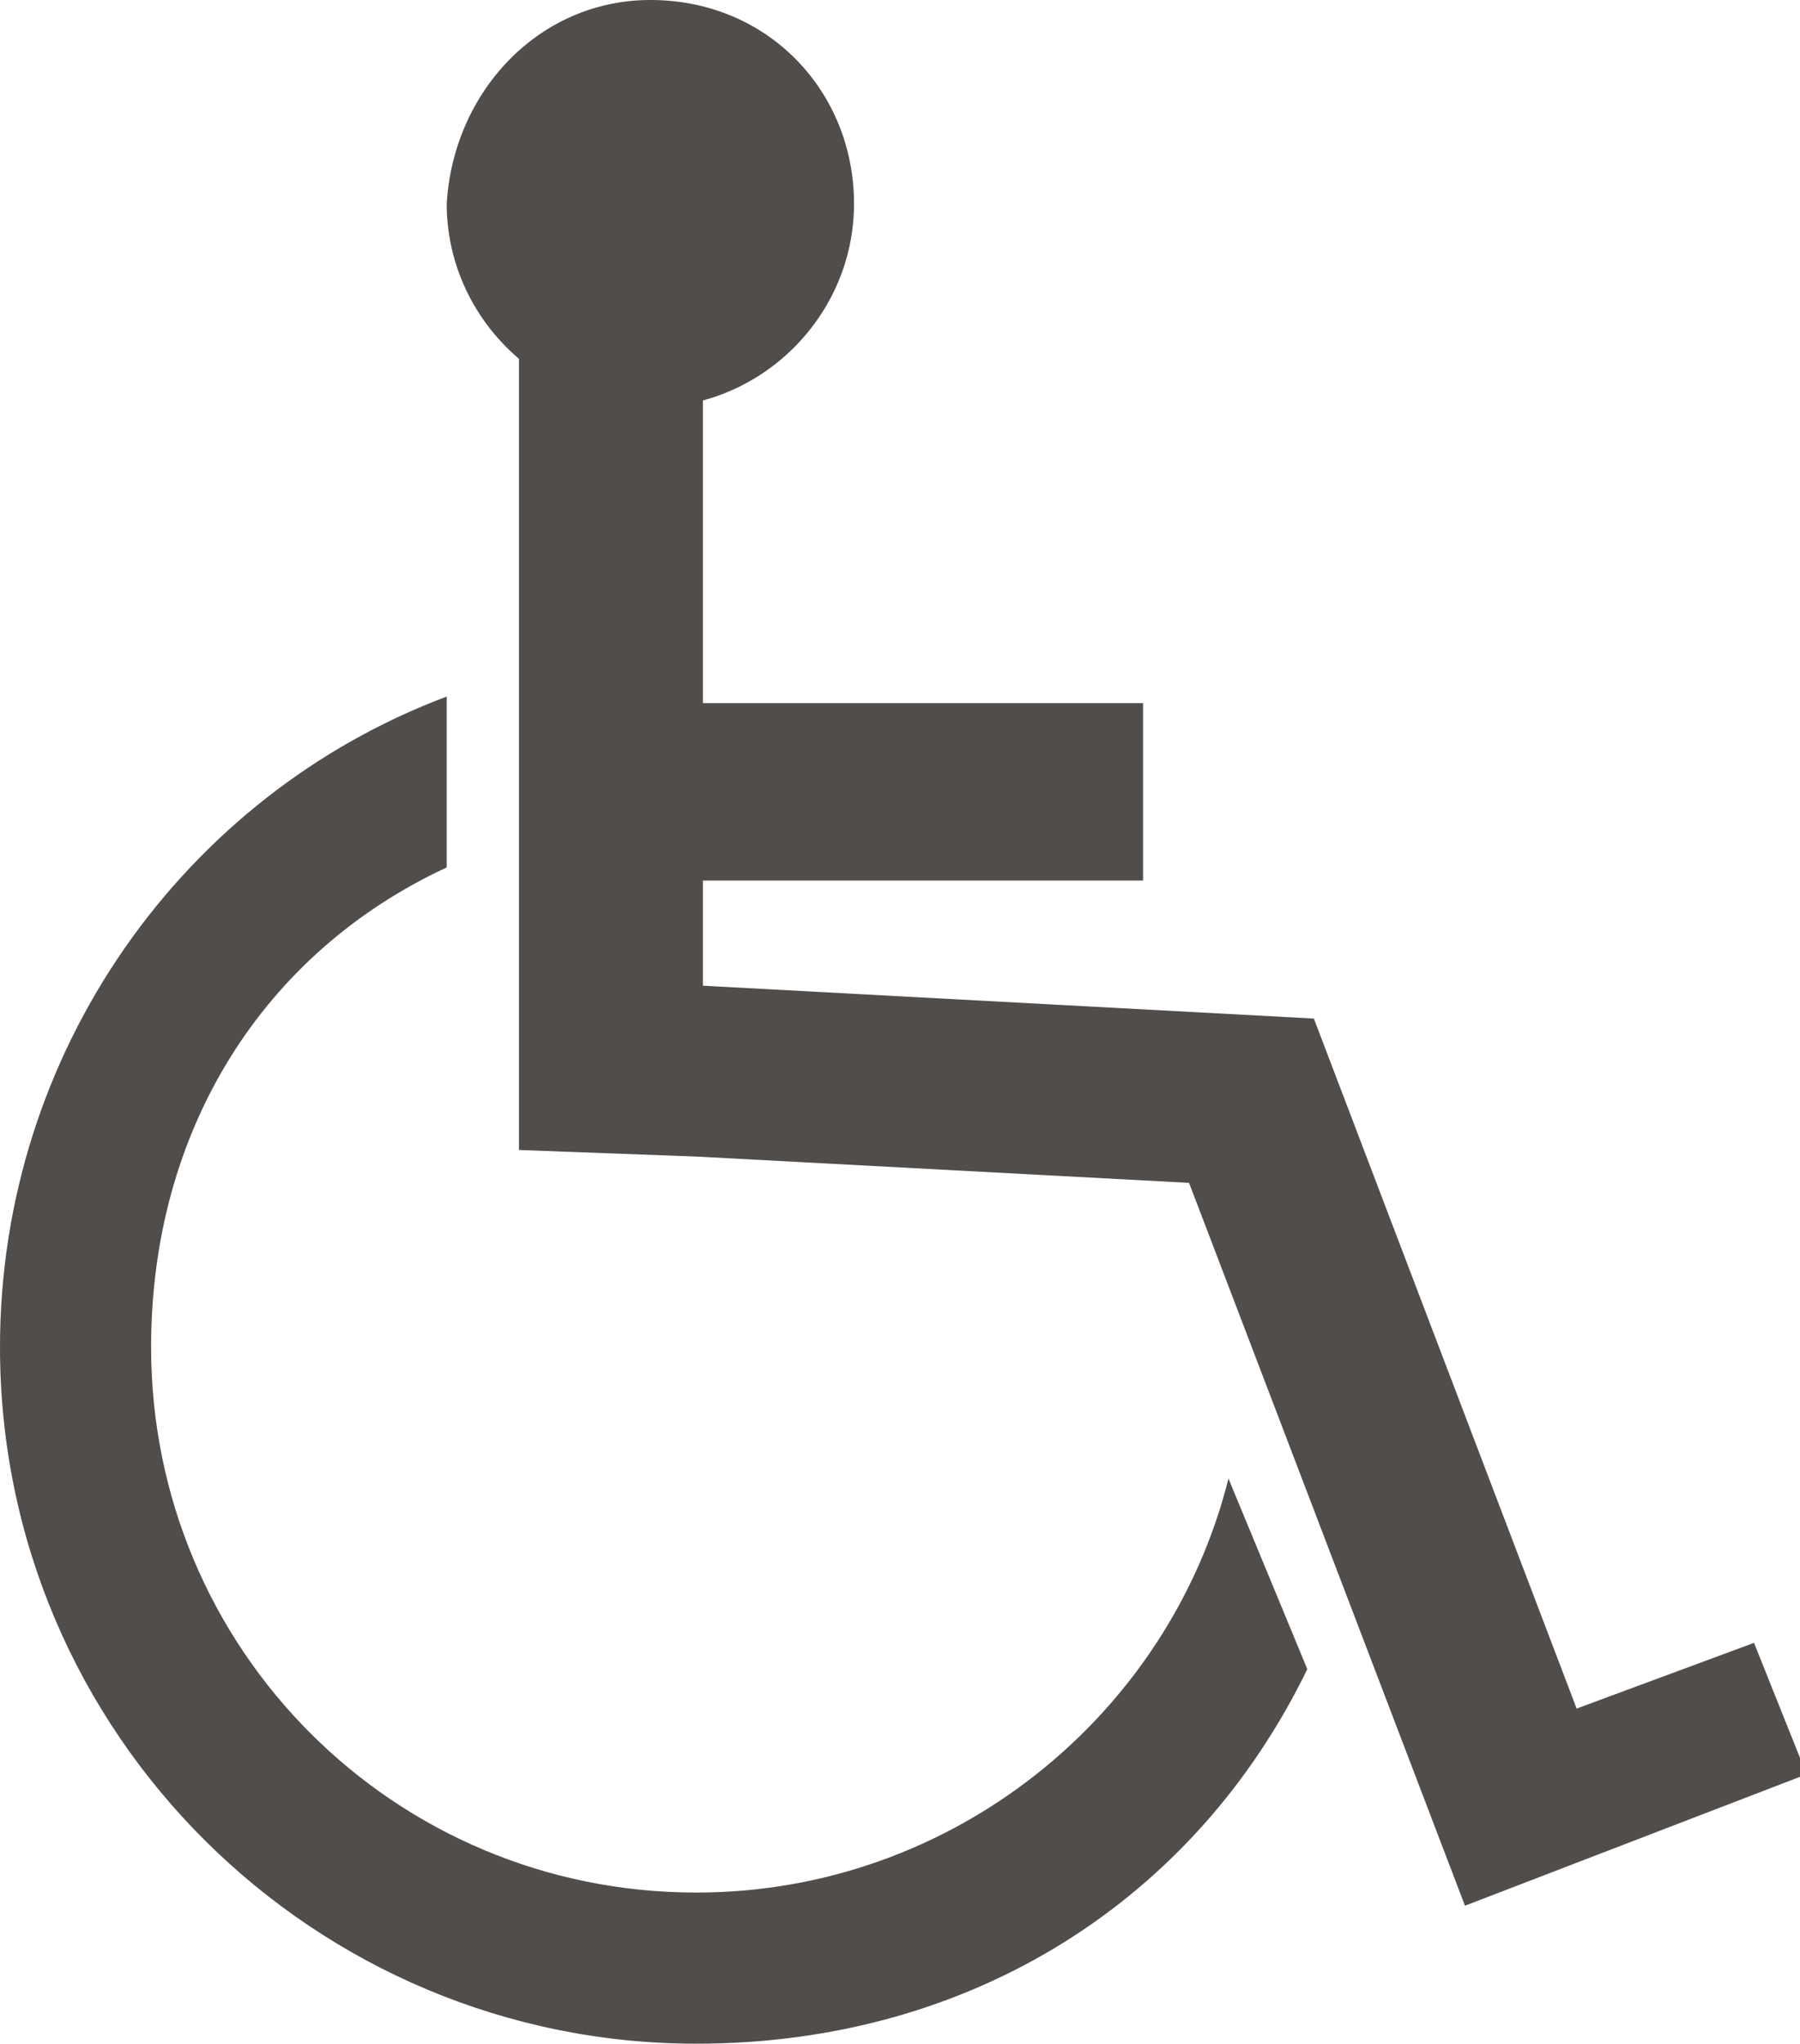
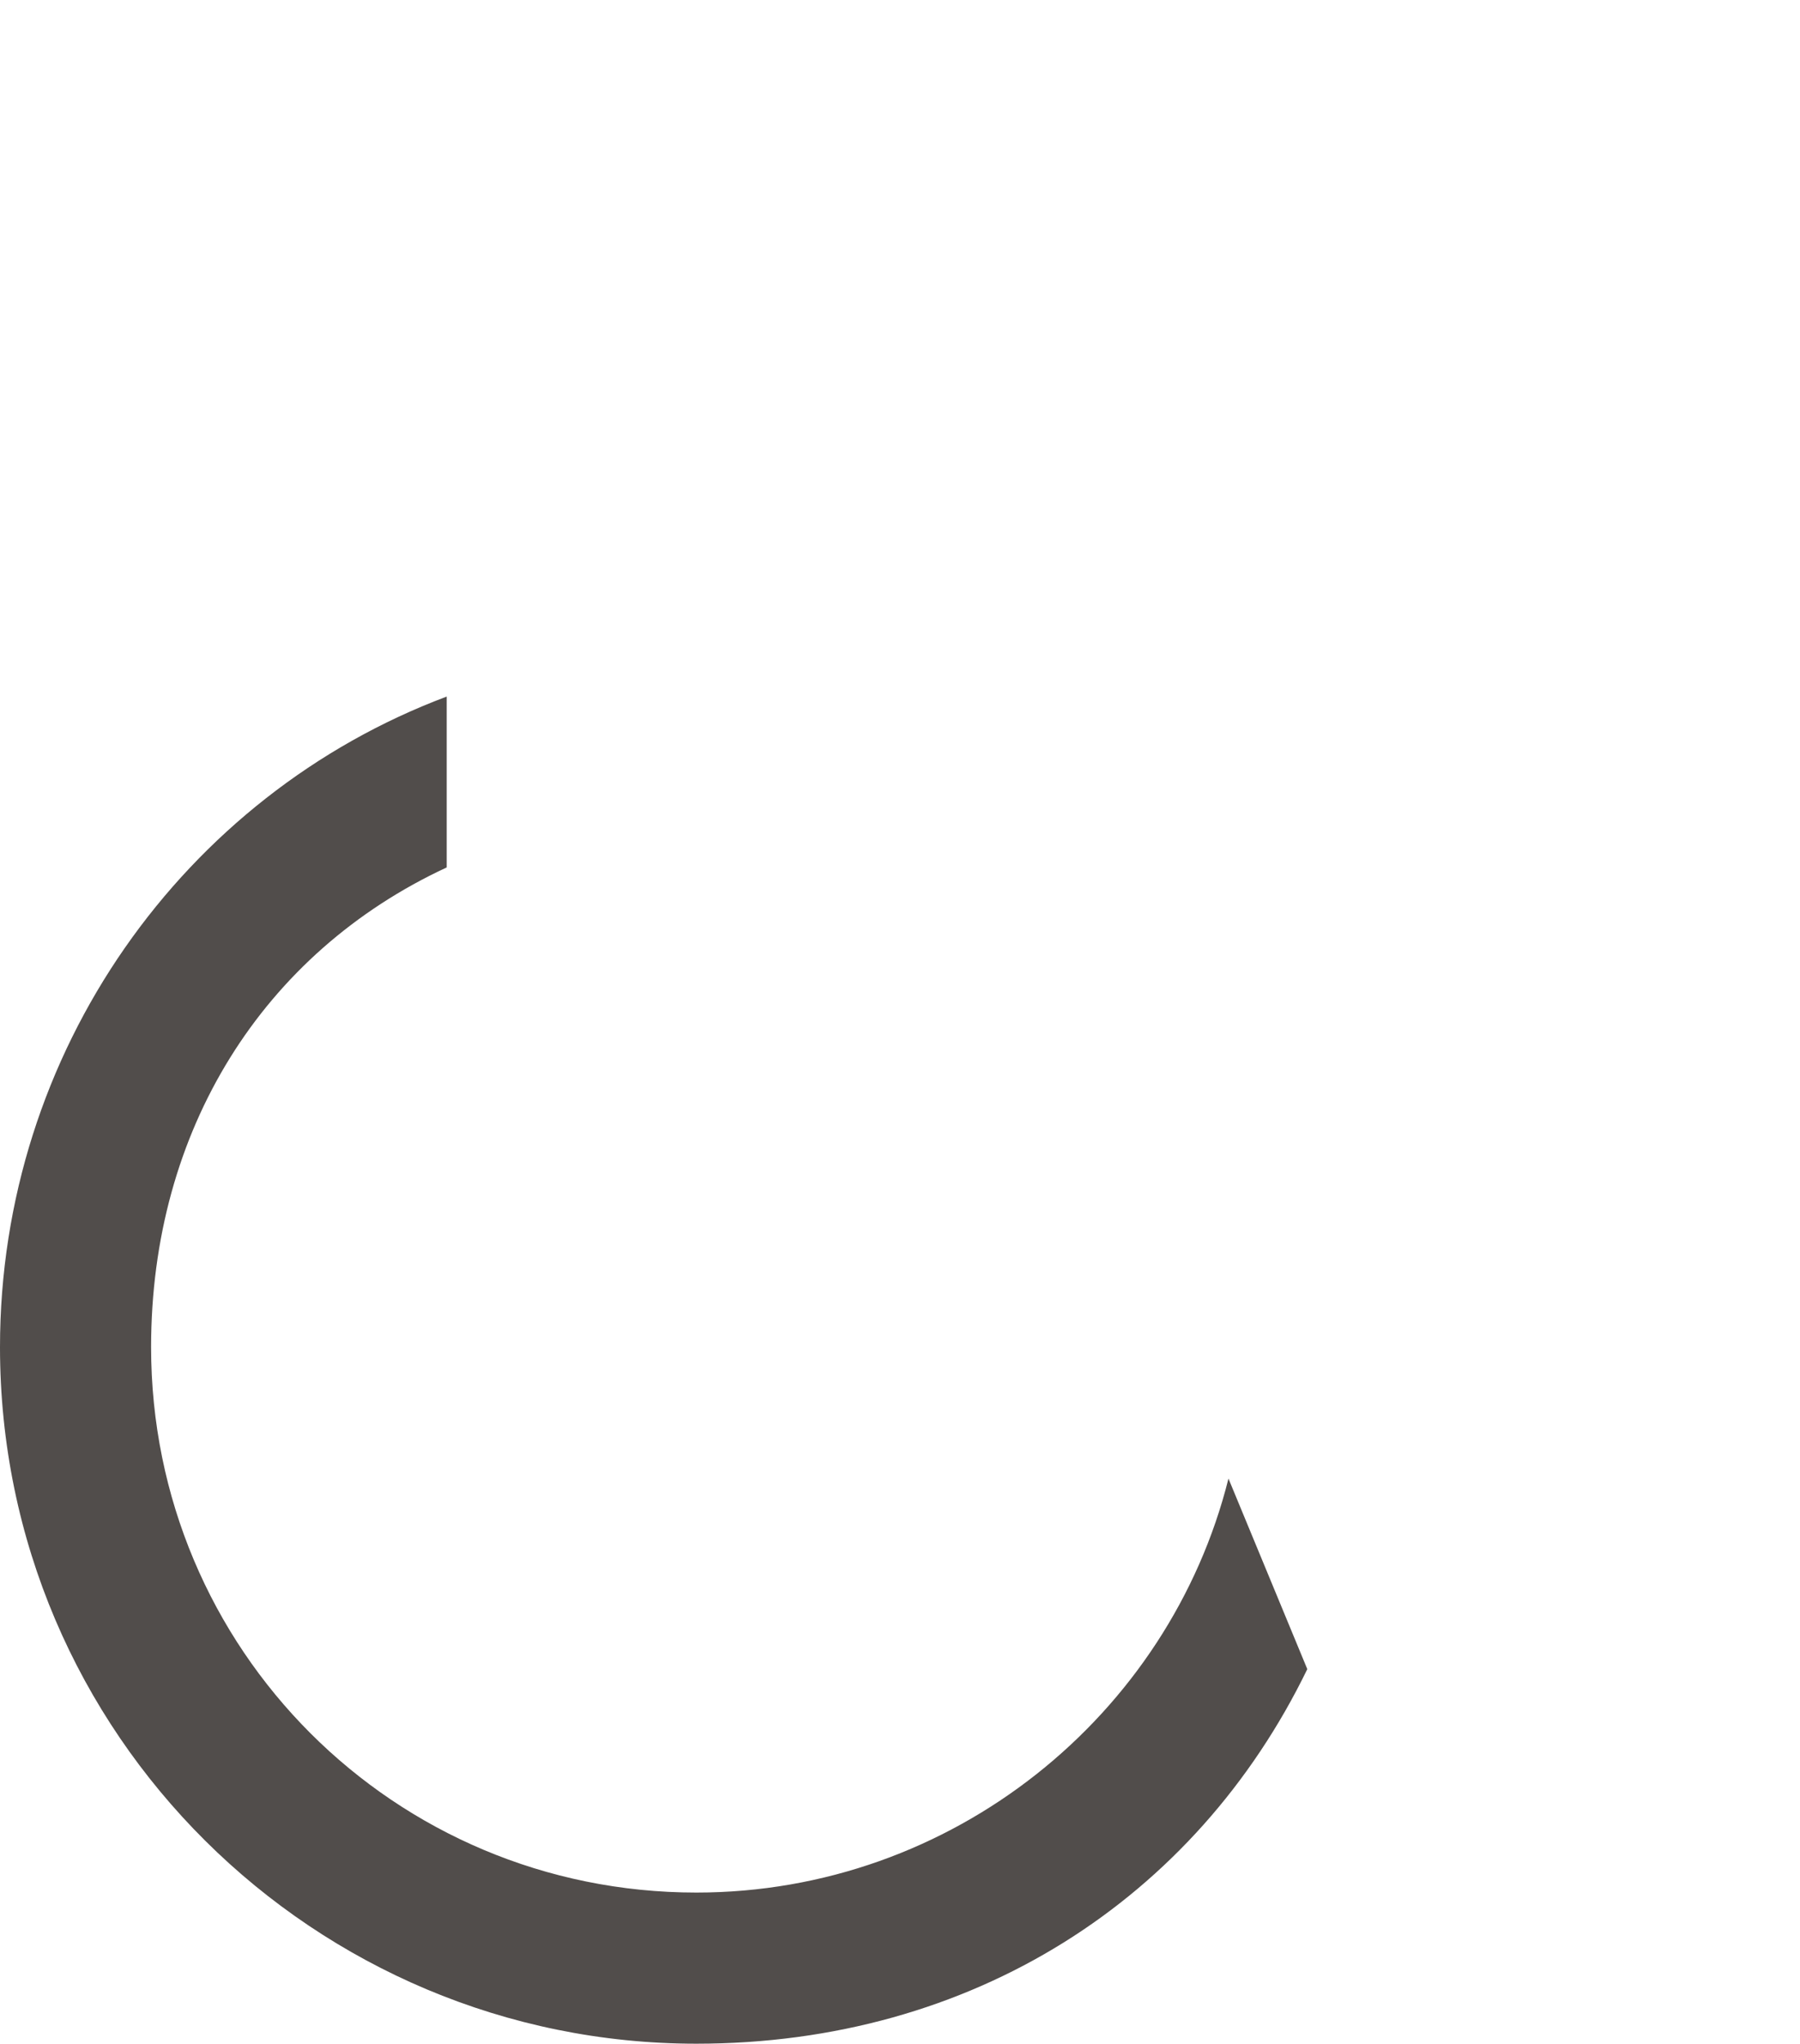
<svg xmlns="http://www.w3.org/2000/svg" version="1.1" id="Layer_1" x="0px" y="0px" width="27.4px" height="31.1px" viewBox="0 0 27.4 31.1" style="enable-background:new 0 0 27.4 31.1;" xml:space="preserve">
  <style type="text/css">
	.st0{fill:#514D4B;}
</style>
  <g>
    <g>
      <path class="st0" d="M6.8,13.2c-2.8,1.3-4.5,4-4.5,7.3c0,4.6,3.7,8.3,8.3,8.3c3.9,0,7.2-2.7,8.1-6.3l1.2,2.9    c-1.7,3.5-5.1,5.7-9.3,5.7C4.8,31.1,0,26.4,0,20.5c0-4.5,2.8-8.4,6.8-9.9L6.8,13.2z" />
-       <path class="st0" d="M10.6,17.6l-2.7-0.1V4.9c1.6,1.2,2.8,0.7,2.8,0.7v5.1l6.7,0v2.7l-6.7,0l0,1.6l9.3,0.5L24,26l2.7-1l0.8,2    l-5.2,2L18.1,18L10.6,17.6z" />
-       <path class="st0" d="M13,3.1c0,1.7-1.4,3.1-3.1,3.1c-1.7,0-3.1-1.4-3.1-3.1C6.9,1.4,8.2,0,9.9,0C11.7,0,13,1.4,13,3.1z" />
    </g>
  </g>
</svg>